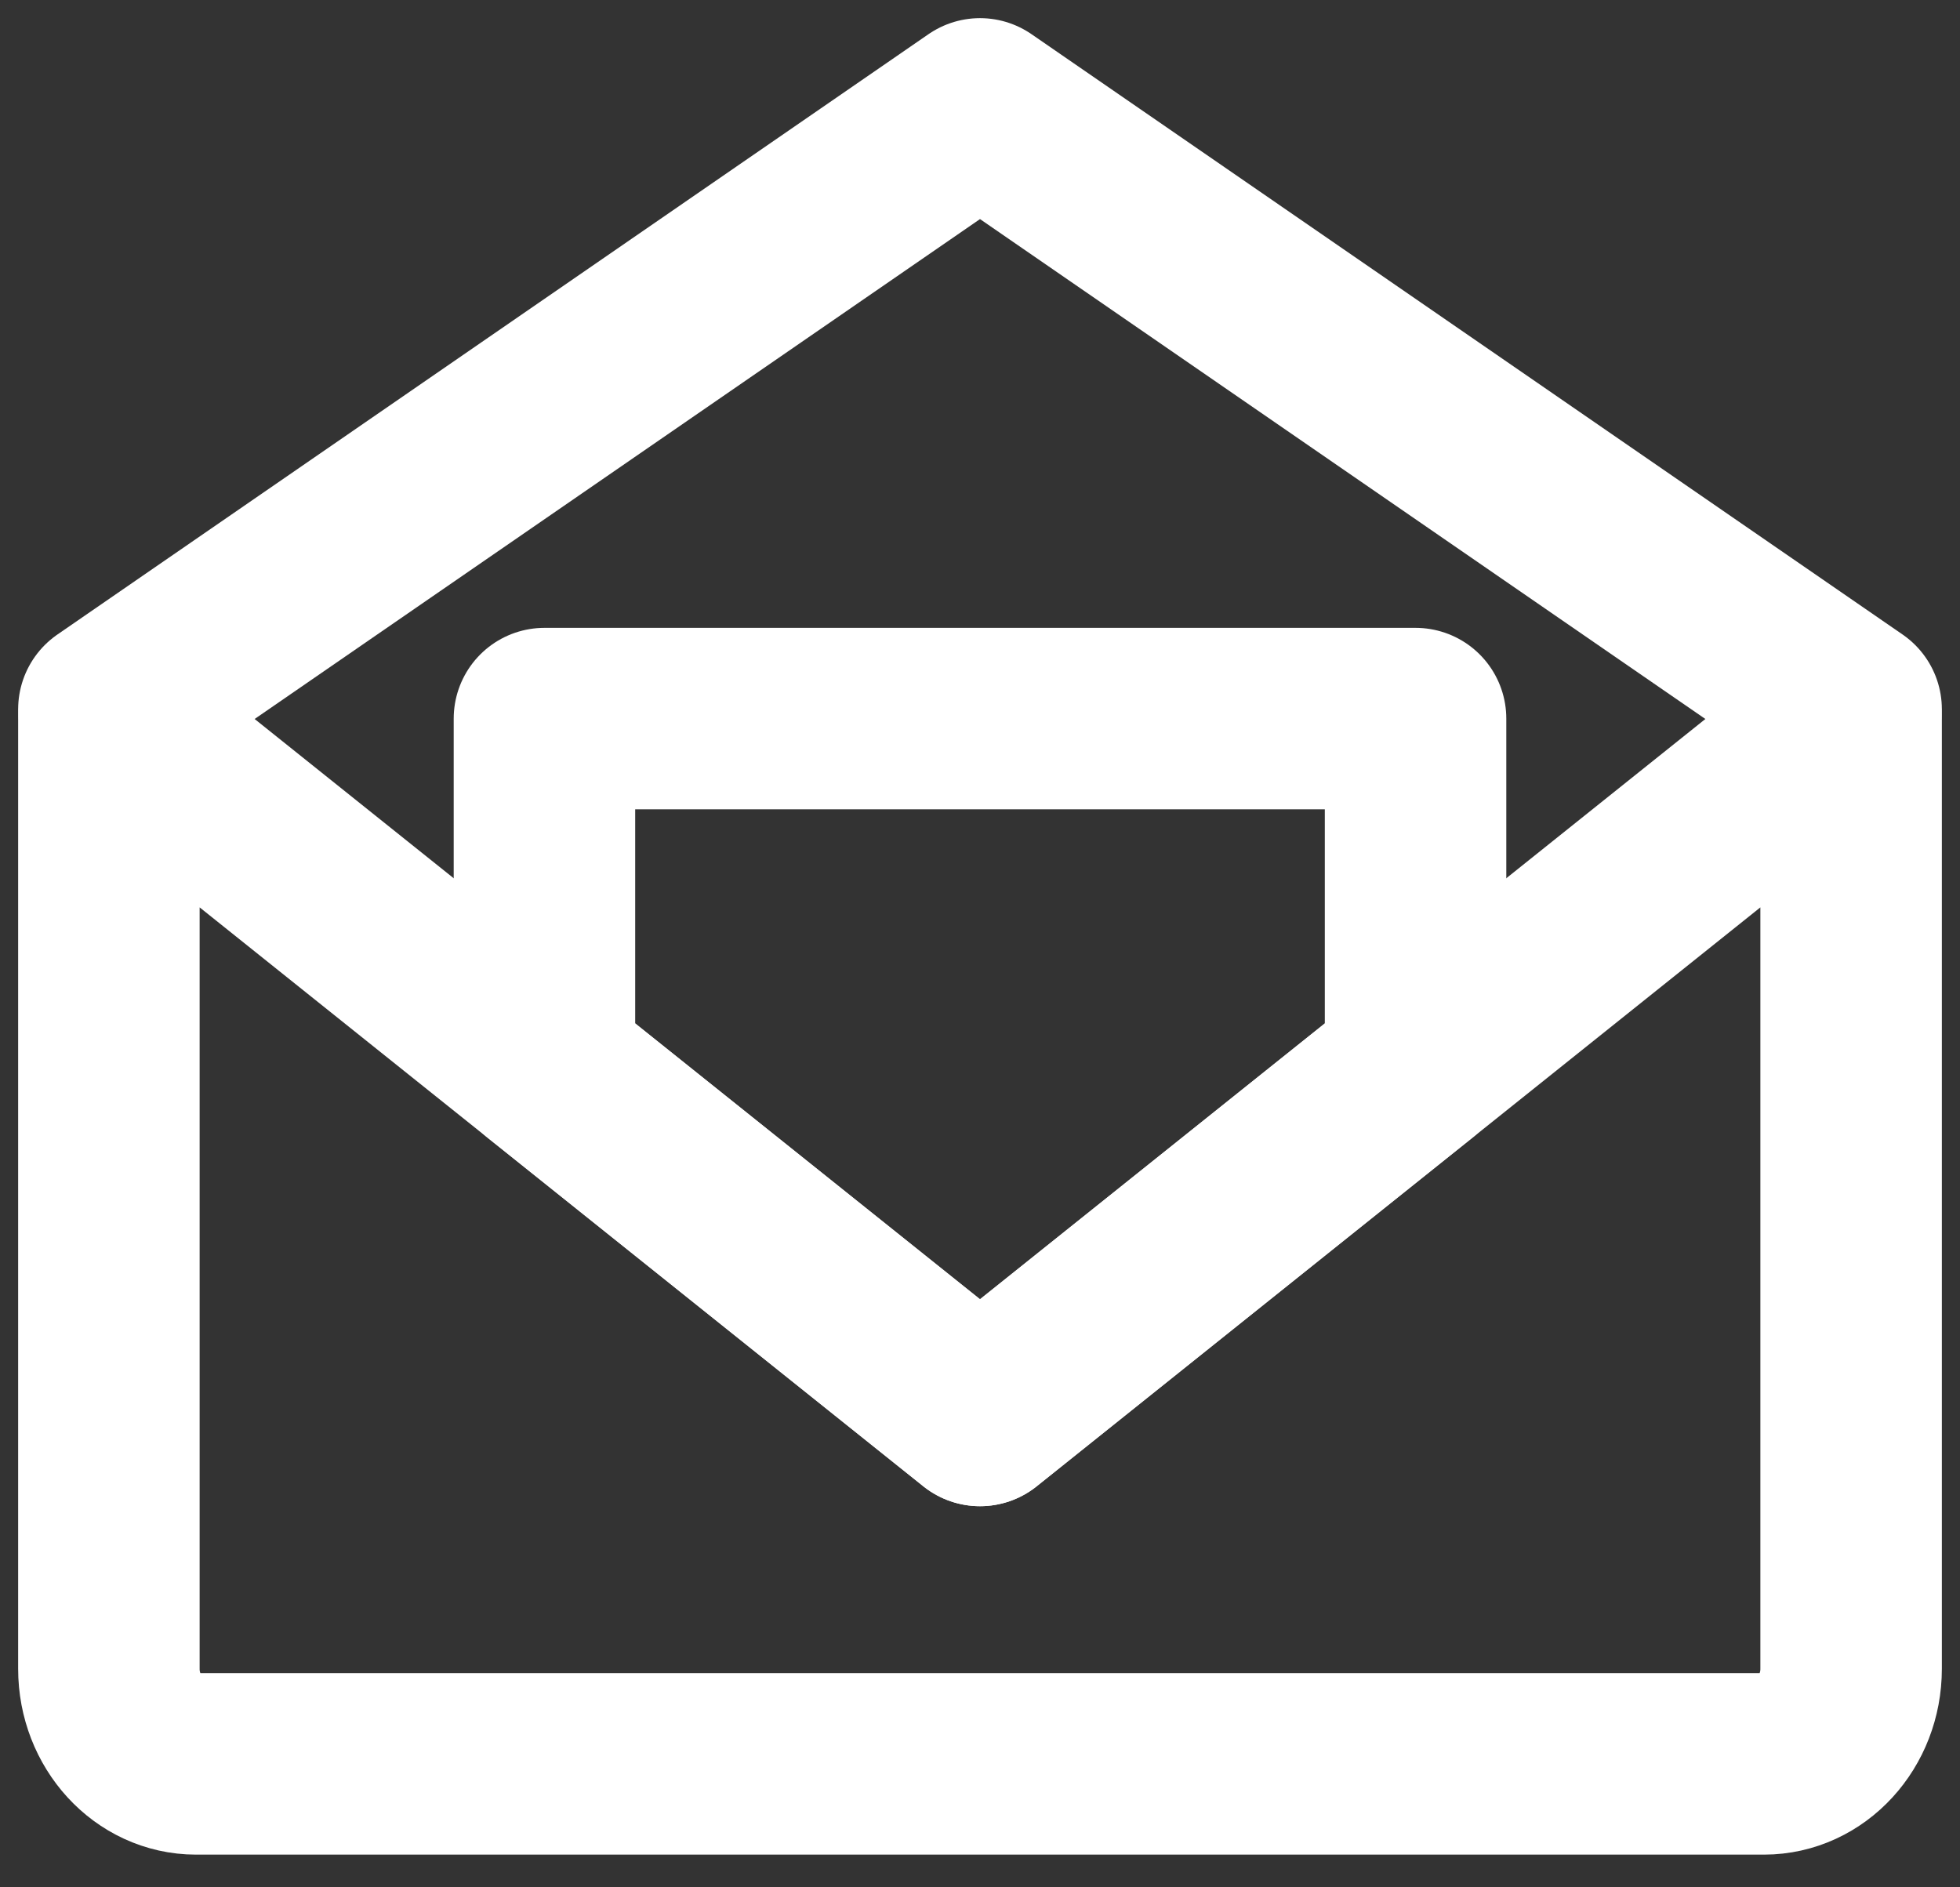
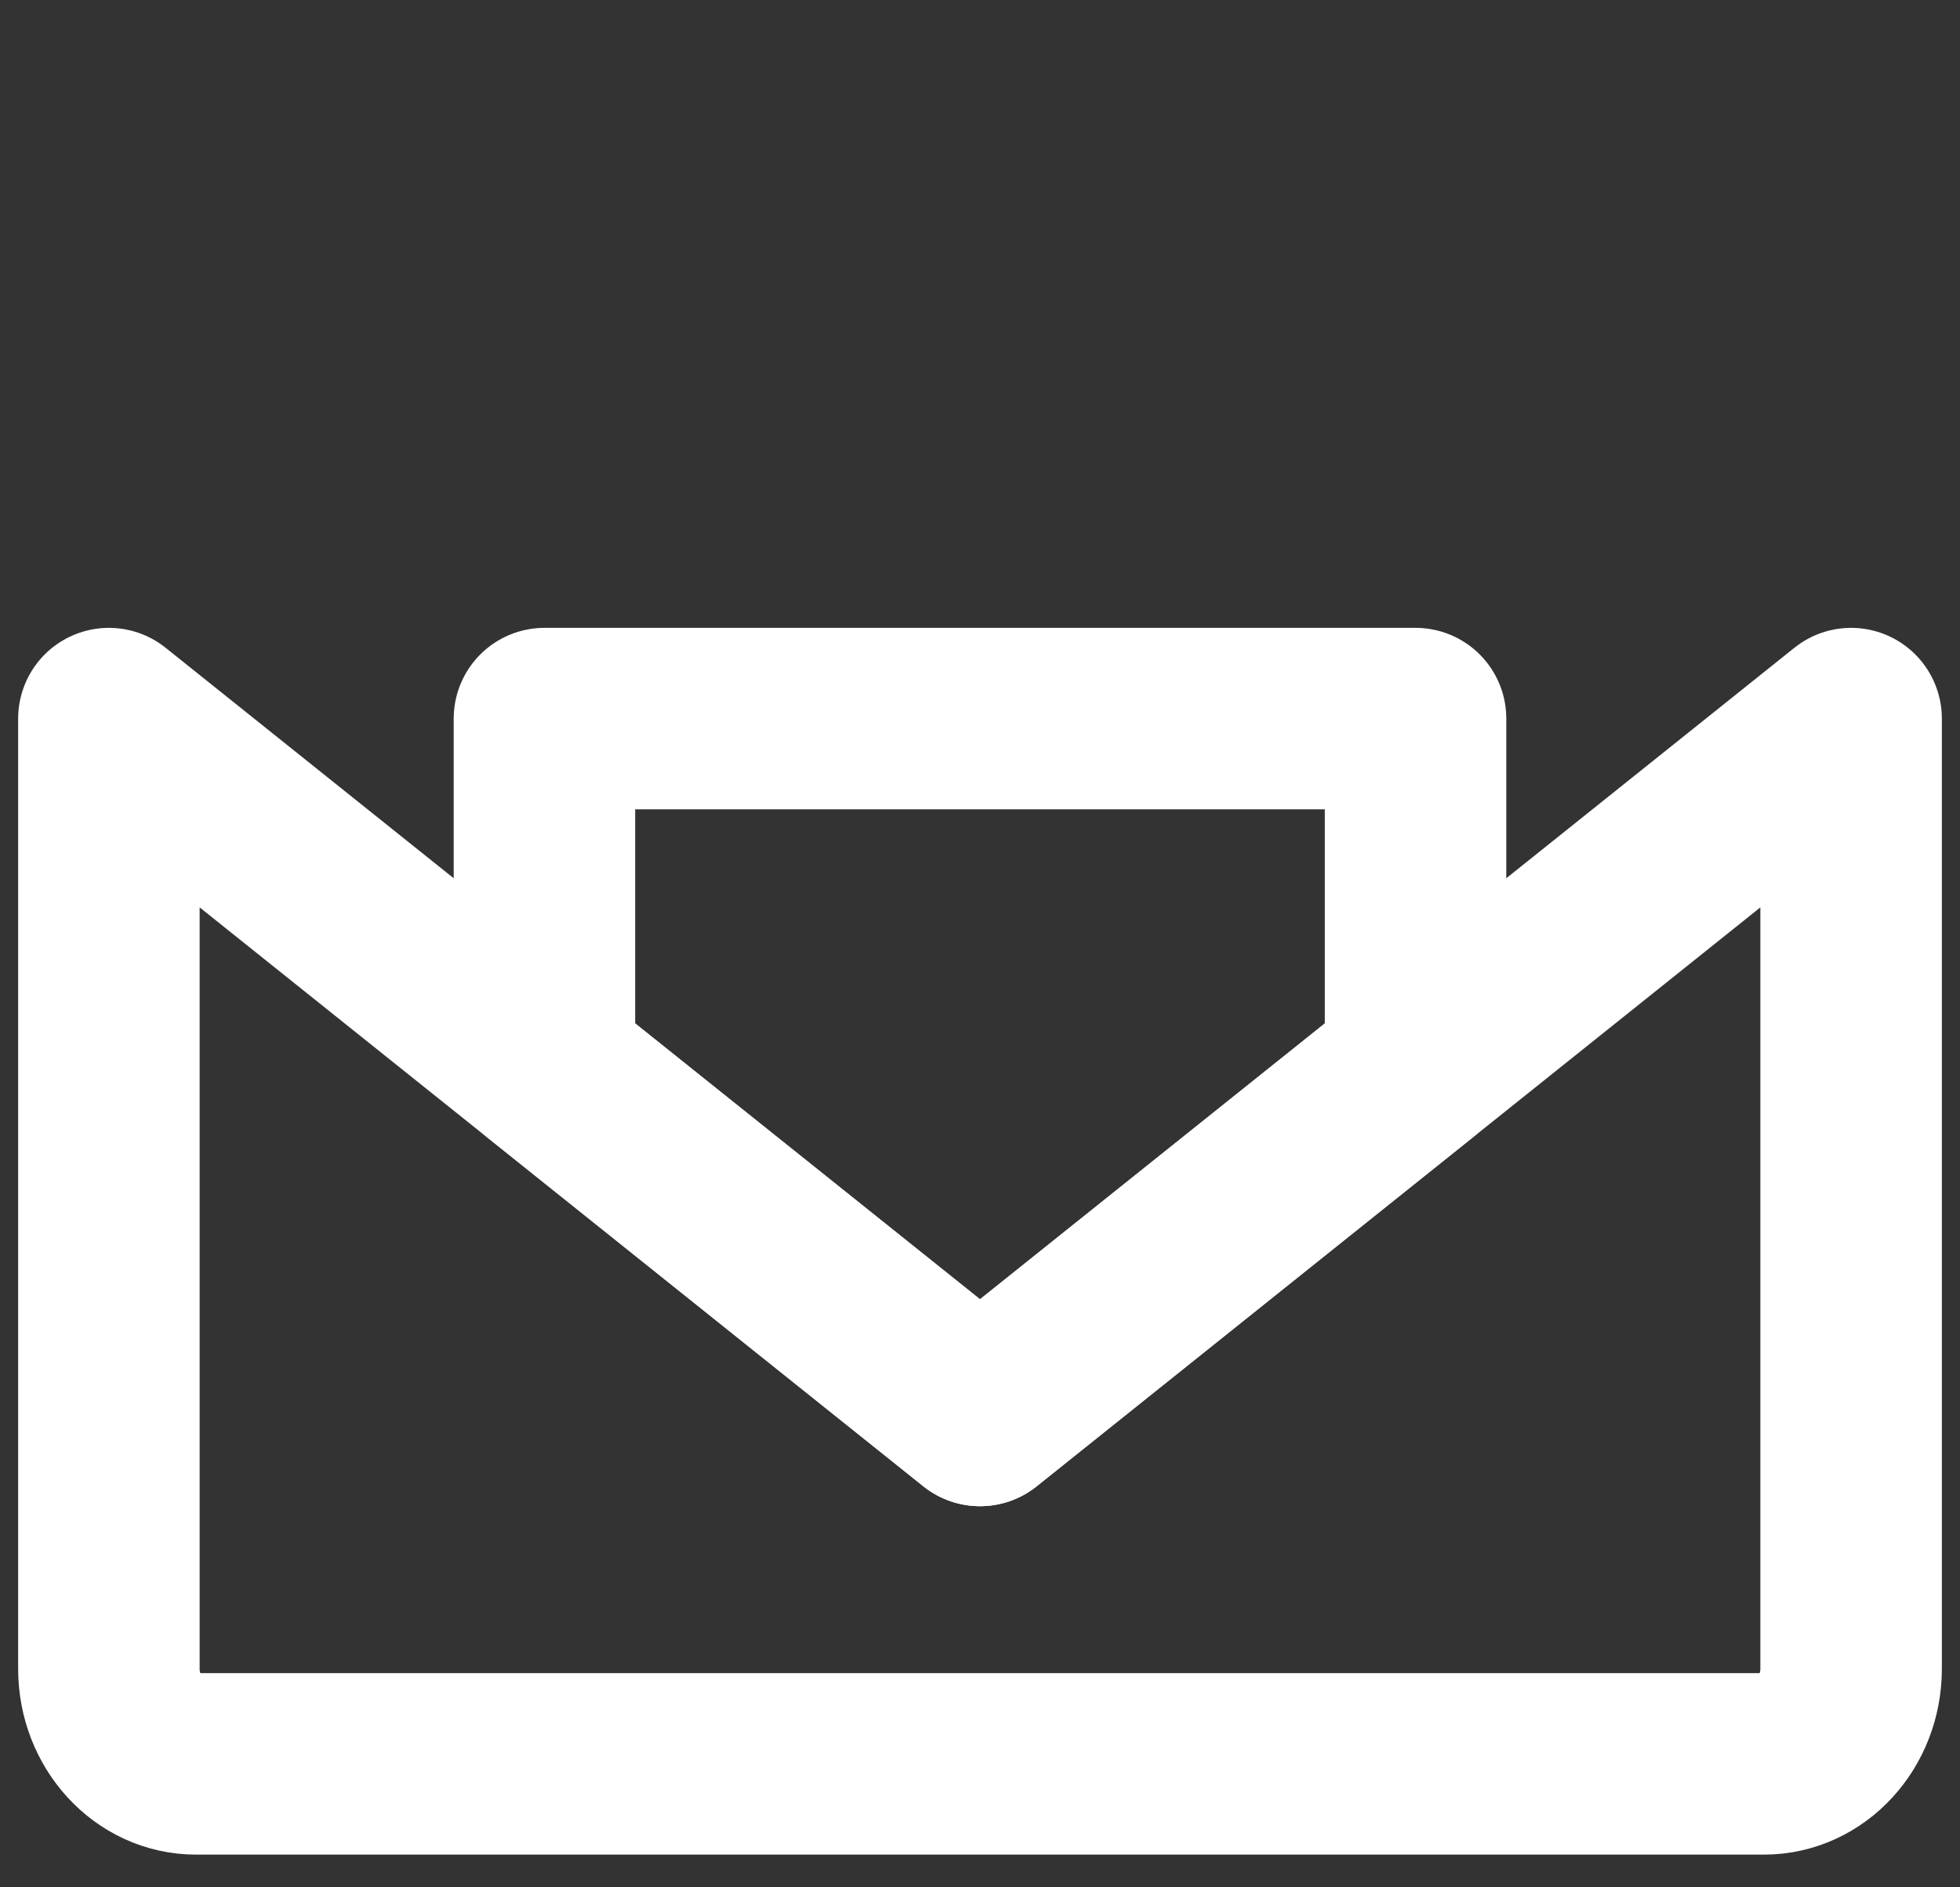
<svg xmlns="http://www.w3.org/2000/svg" width="54" height="52" viewBox="0 0 54 52" fill="none">
  <rect x="0" y="0" width="54" height="52" fill="#333333" stroke="none" />
  <path d="M51 19.799V45.981C51 47.427 49.925 48.599 48.6 48.599H5.4C4.075 48.599 3 47.427 3 45.981V19.799L27 38.999L51 19.799Z" stroke="white" stroke-width="5" stroke-linejoin="round" />
-   <path d="M3 19.541L27 3L51 19.541" stroke="white" stroke-width="5" stroke-linecap="round" stroke-linejoin="round" />
  <path d="M39 19.799H15V29.399L27 38.999L39 29.399V19.799Z" stroke="white" stroke-width="5" stroke-linejoin="round" />
</svg>